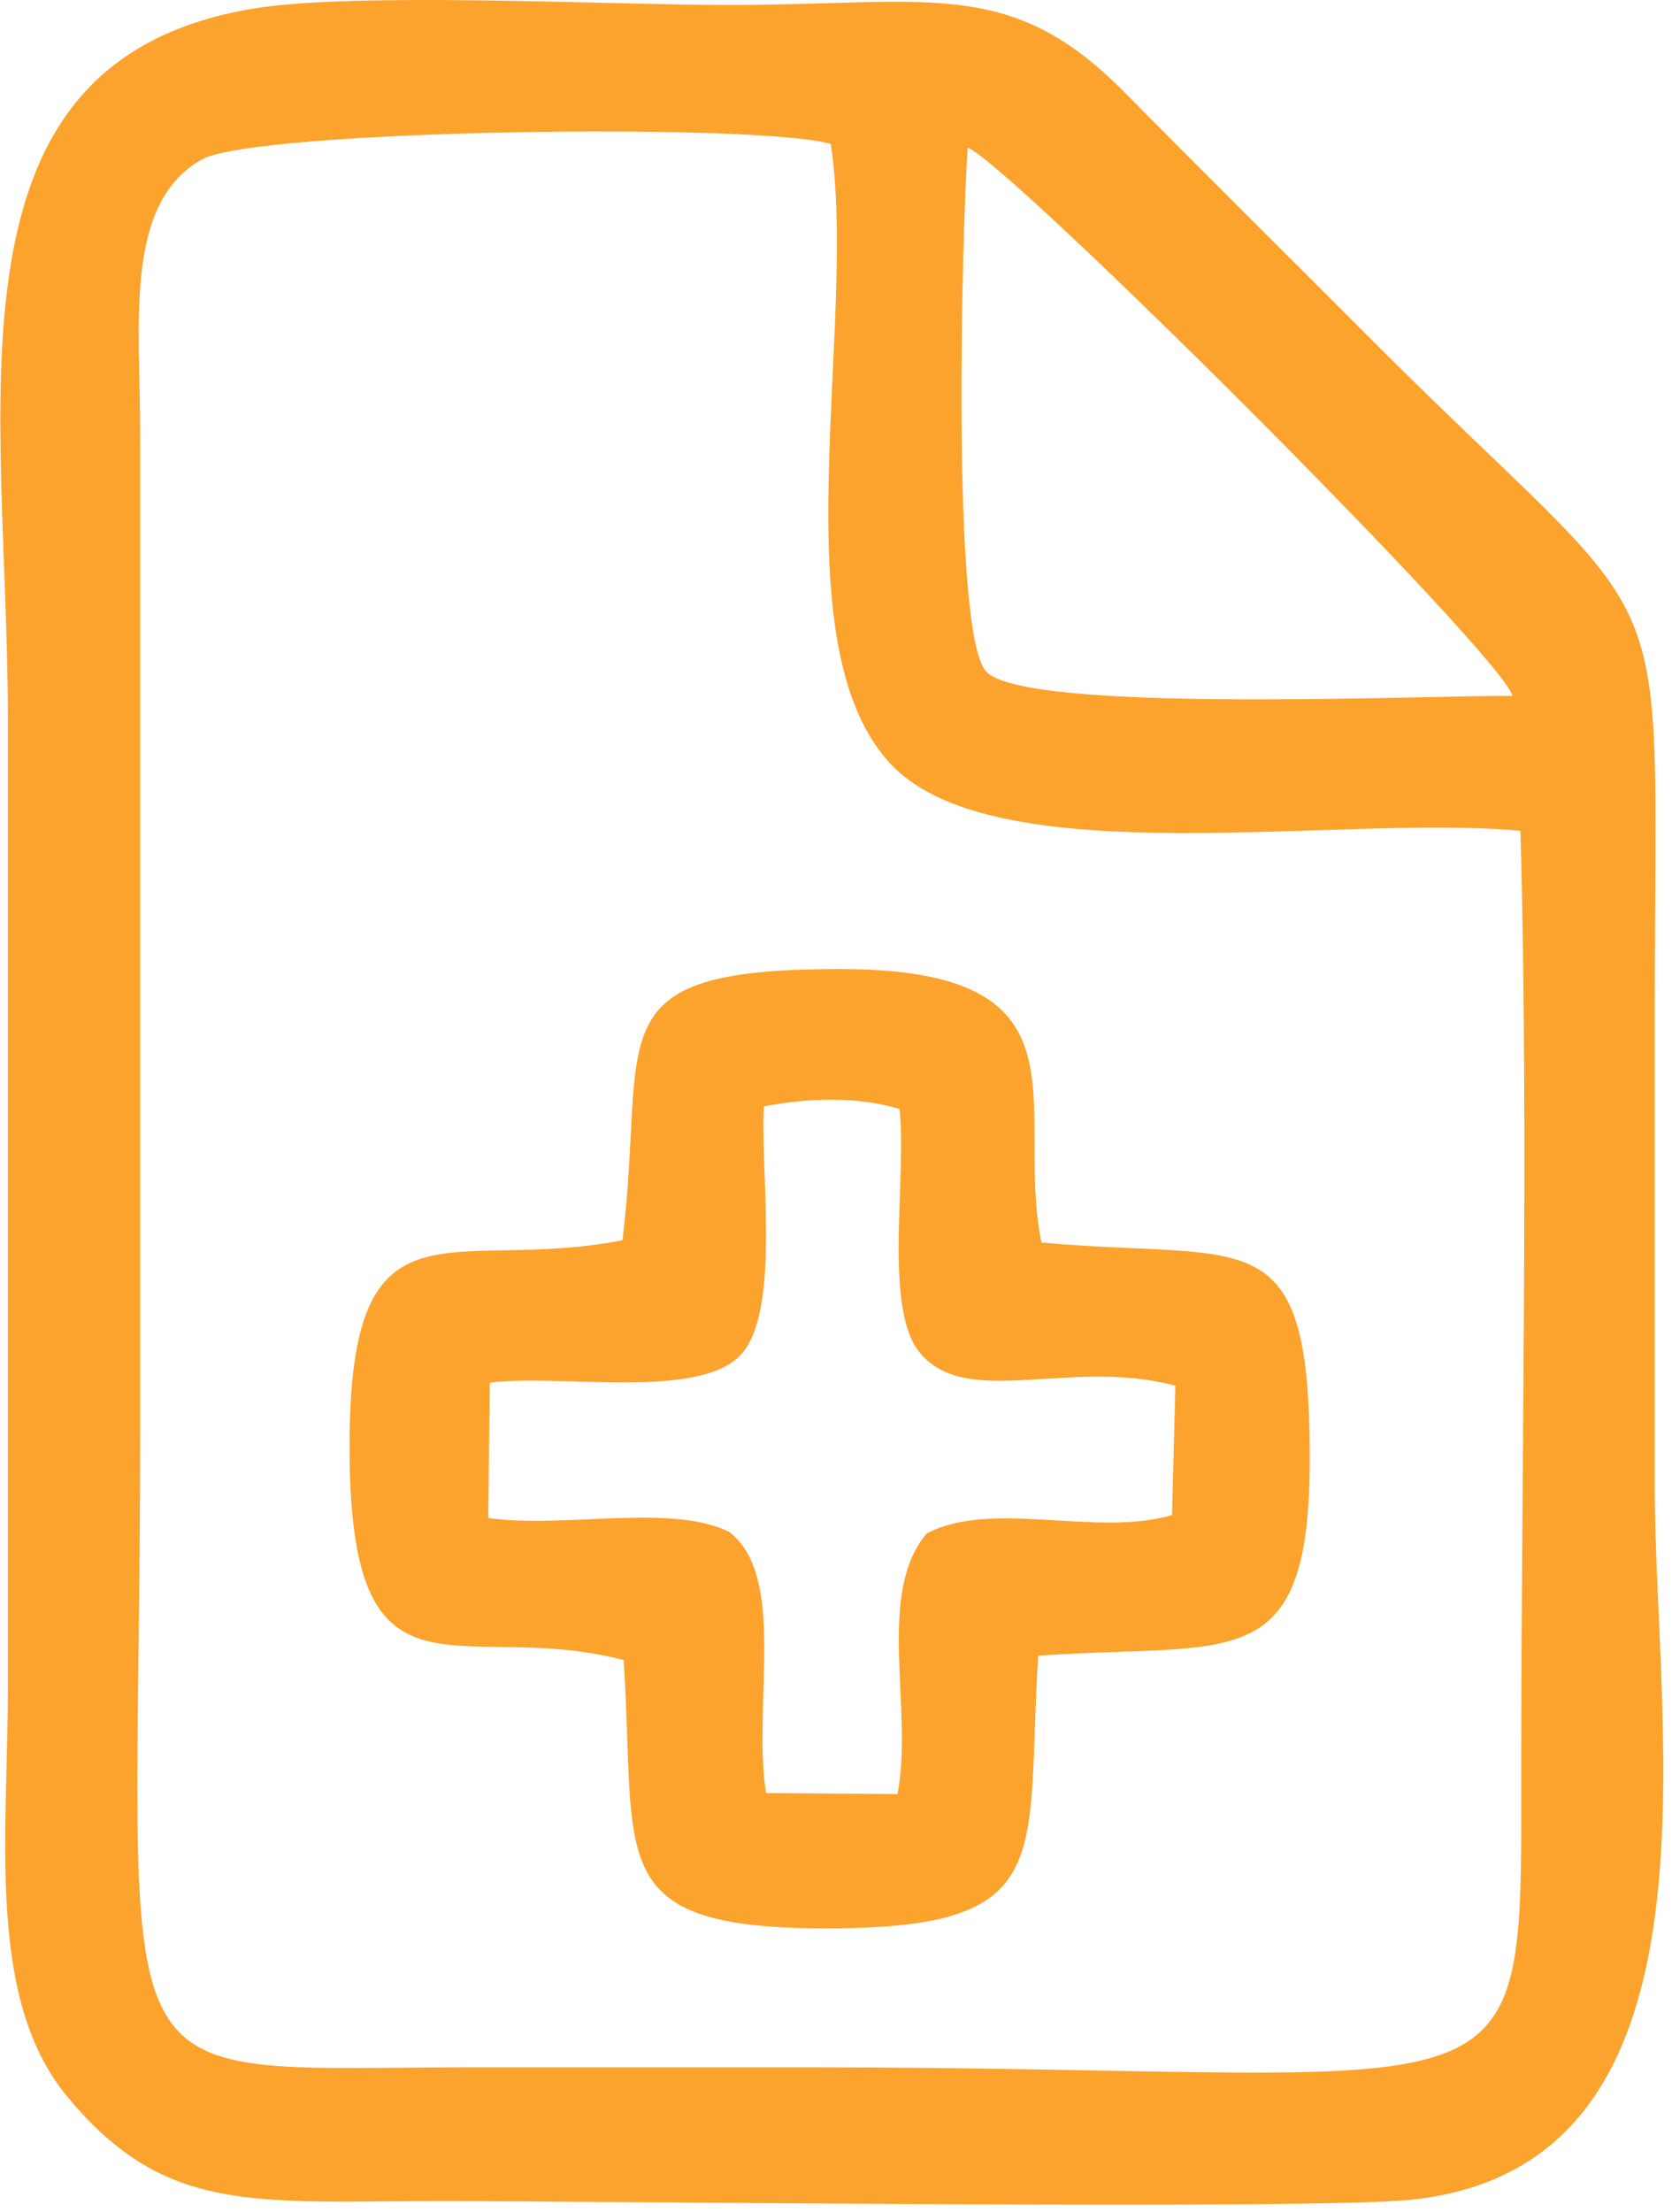
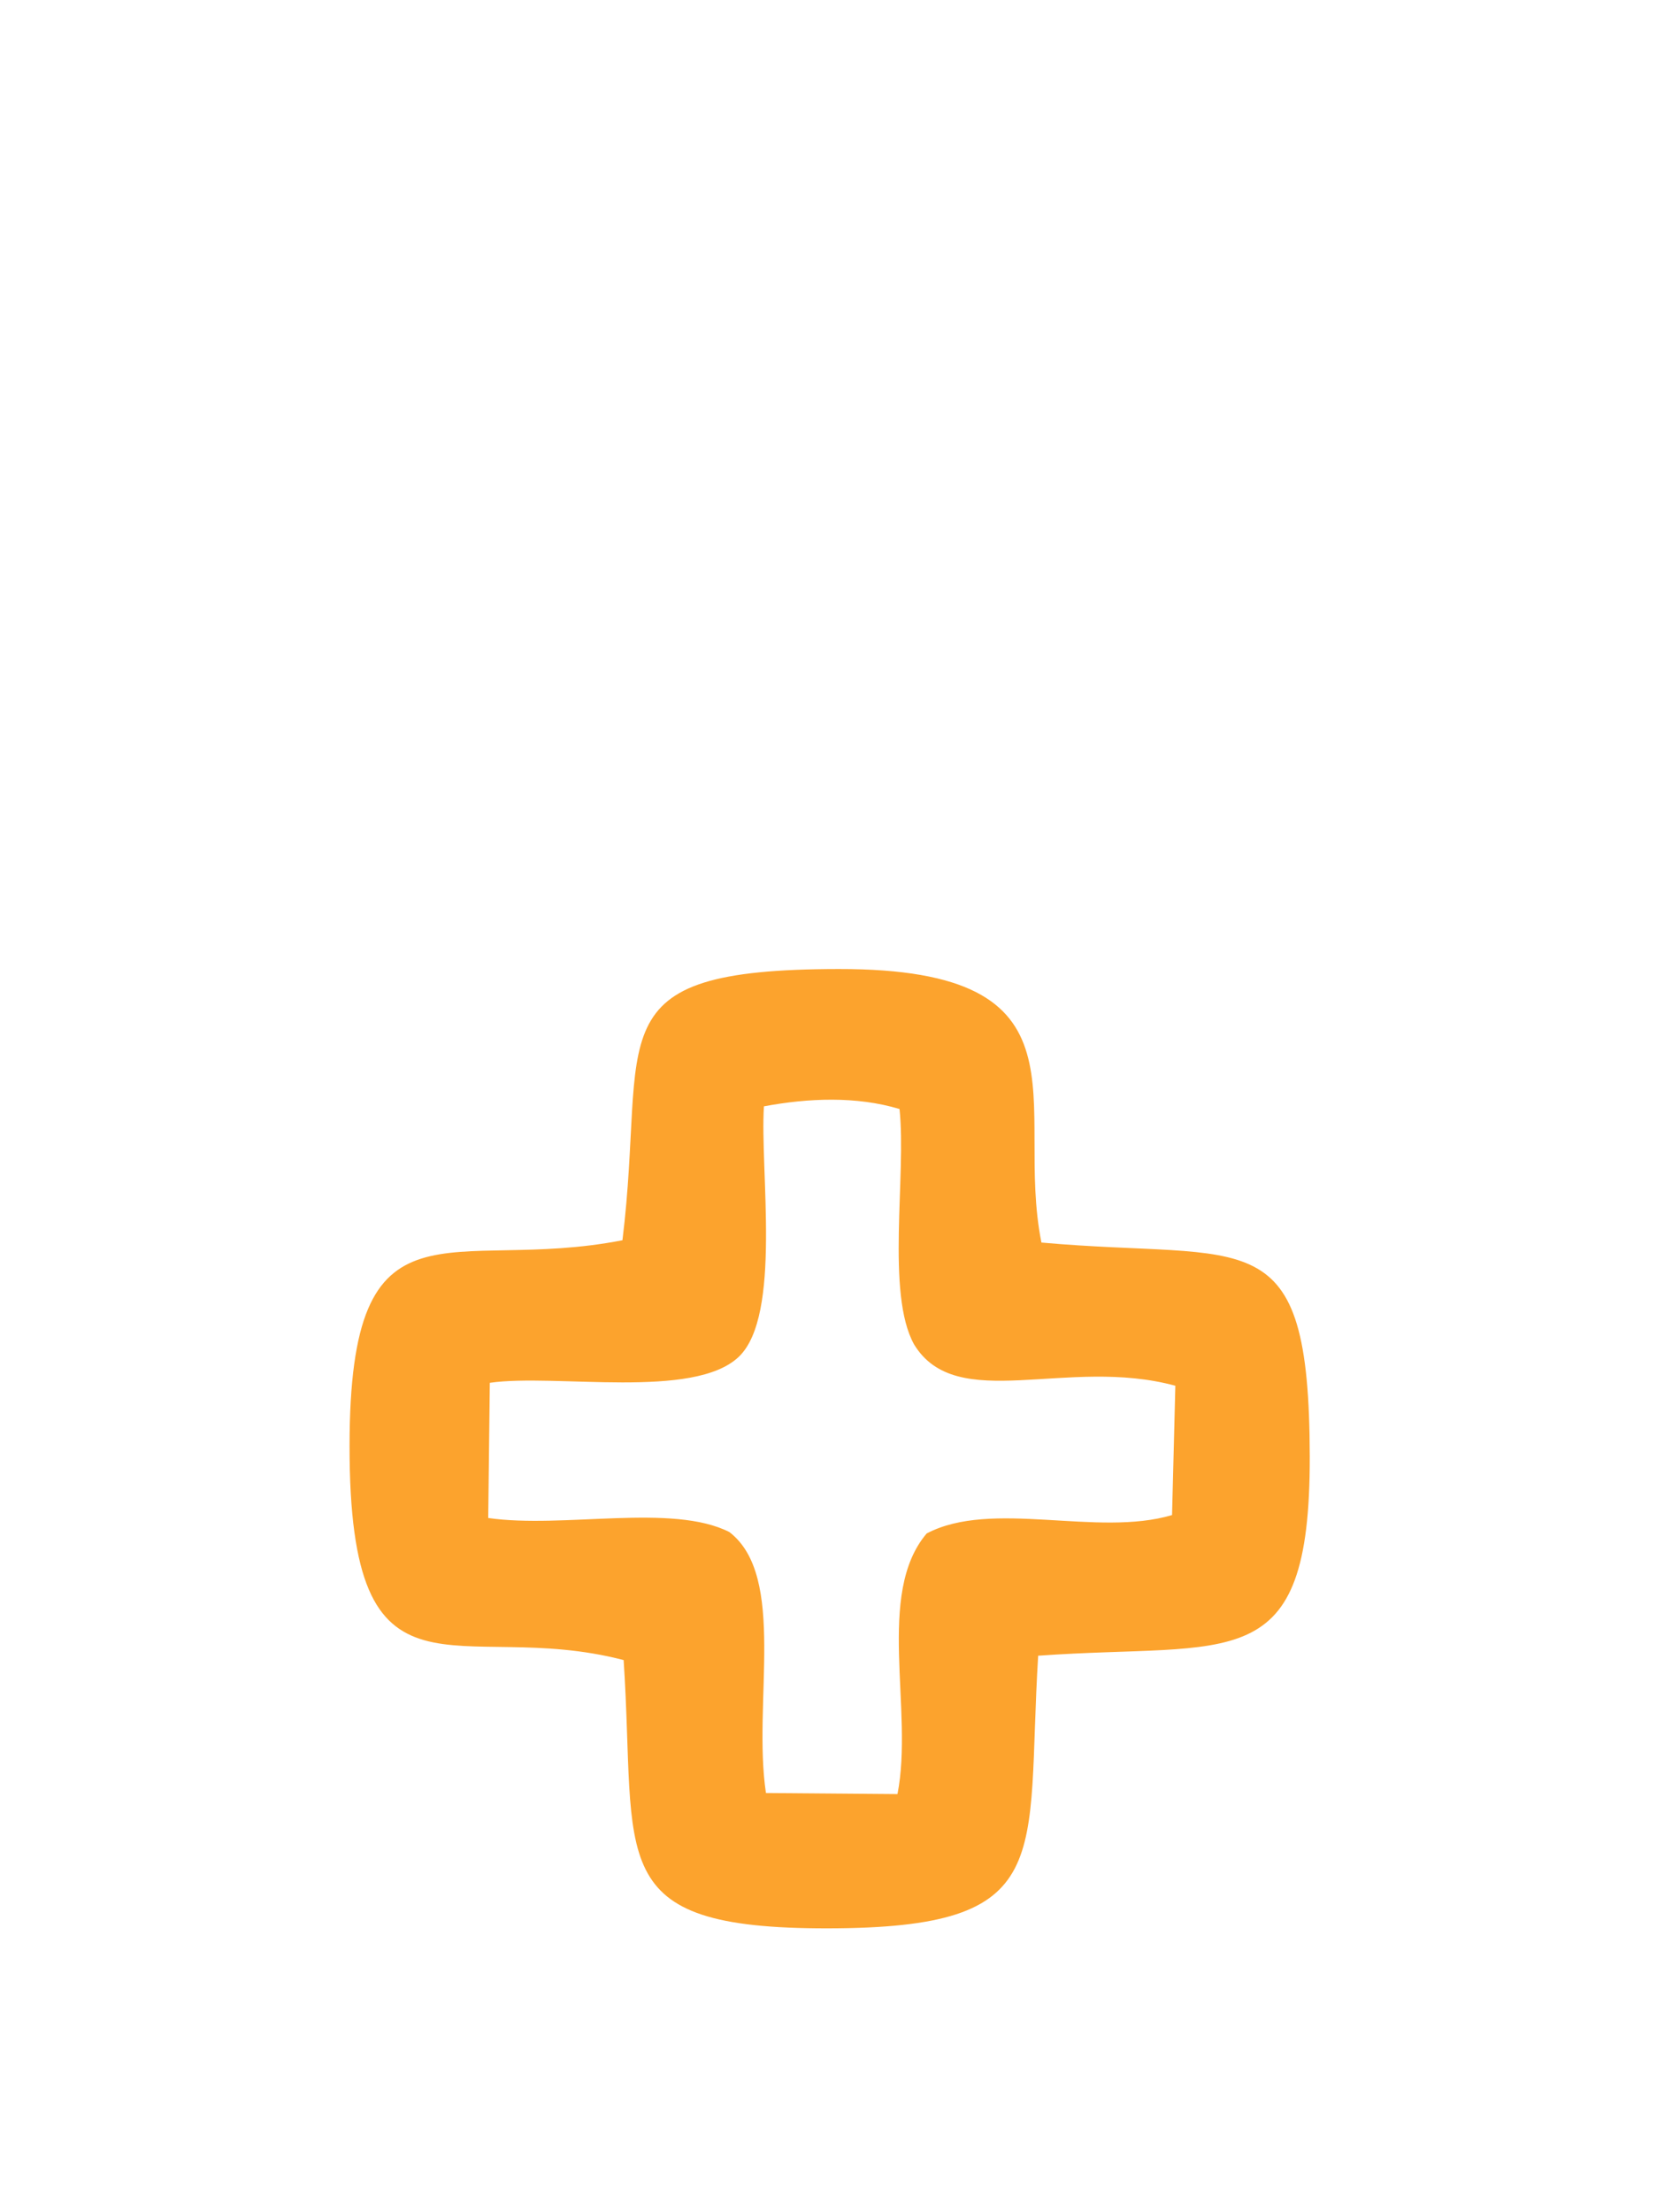
<svg xmlns="http://www.w3.org/2000/svg" width="152" height="201" viewBox="0 0 152 201" fill="none">
-   <path fill-rule="evenodd" clip-rule="evenodd" d="M75.532 13.082C78.01 29.73 70.675 58.71 81.072 69.529C90.717 79.565 121.838 73.948 138.221 75.498C139.004 103.085 138.248 135.779 138.295 164.354C138.344 193.76 136.764 187.854 73.243 187.854C63.244 187.854 53.246 187.854 43.247 187.854C7.576 187.854 12.746 192.279 12.746 129.358V39.369C12.744 29.51 11.214 18.473 18.361 14.482C23.226 11.765 68.887 11.124 75.532 13.082ZM137.5 63.237C129.379 63.174 93.149 64.864 89.638 61.008C86.446 57.503 87.465 20.591 87.971 13.412C91.699 14.825 136.573 59.53 137.5 63.237ZM22.914 0.799C-6.043 5.673 0.716 36.684 0.716 65.366C0.716 94.696 0.716 124.025 0.716 153.355C0.716 166.789 -1.266 181.589 6.095 190.495C15.019 201.292 23.064 200.011 40.248 200.011C55.349 200.011 118.785 200.811 128.082 199.908C157.628 197.035 150.439 157.603 150.439 135.357C150.439 120.693 150.439 106.028 150.439 91.363C150.439 49.466 153.094 59.352 124.207 30.394C116.643 22.81 109.746 15.997 102.23 8.387C91.804 -2.169 84.596 0.453 66.244 0.453C55.284 0.453 32.222 -0.768 22.914 0.799Z" fill="#FCA32D" />
  <path fill-rule="evenodd" clip-rule="evenodd" d="M44.529 125.656C50.514 124.799 63.084 127.209 67.174 123.281C71.083 119.527 69.076 106.39 69.447 100.534C73.482 99.779 77.857 99.596 81.775 100.776C82.411 106.803 80.526 117.542 83.1 122.172C86.975 128.523 96.99 123.239 106.85 125.924L106.55 137.673C99.741 139.706 90.159 136.222 84.241 139.349C79.58 144.838 83.086 155.397 81.589 163.029L69.632 162.933C68.404 154.749 71.554 143.259 66.311 139.221C61.121 136.575 51.202 138.927 44.384 137.94L44.529 125.656ZM56.586 112.701C40.867 115.776 31.797 107.861 31.777 131.357C31.756 156.47 41.542 146.904 56.694 150.851C57.897 169.058 54.641 175.252 75.237 175.23C96.245 175.207 93.237 168.967 94.379 150.455C112.078 149.186 119.106 152.612 119.069 132.365C119.028 110.514 113.593 114.612 94.675 112.911C92.149 100.301 99.838 88.025 76.246 88.055C53.694 88.083 58.882 94.049 56.586 112.701Z" fill="#FCA32D" />
</svg>